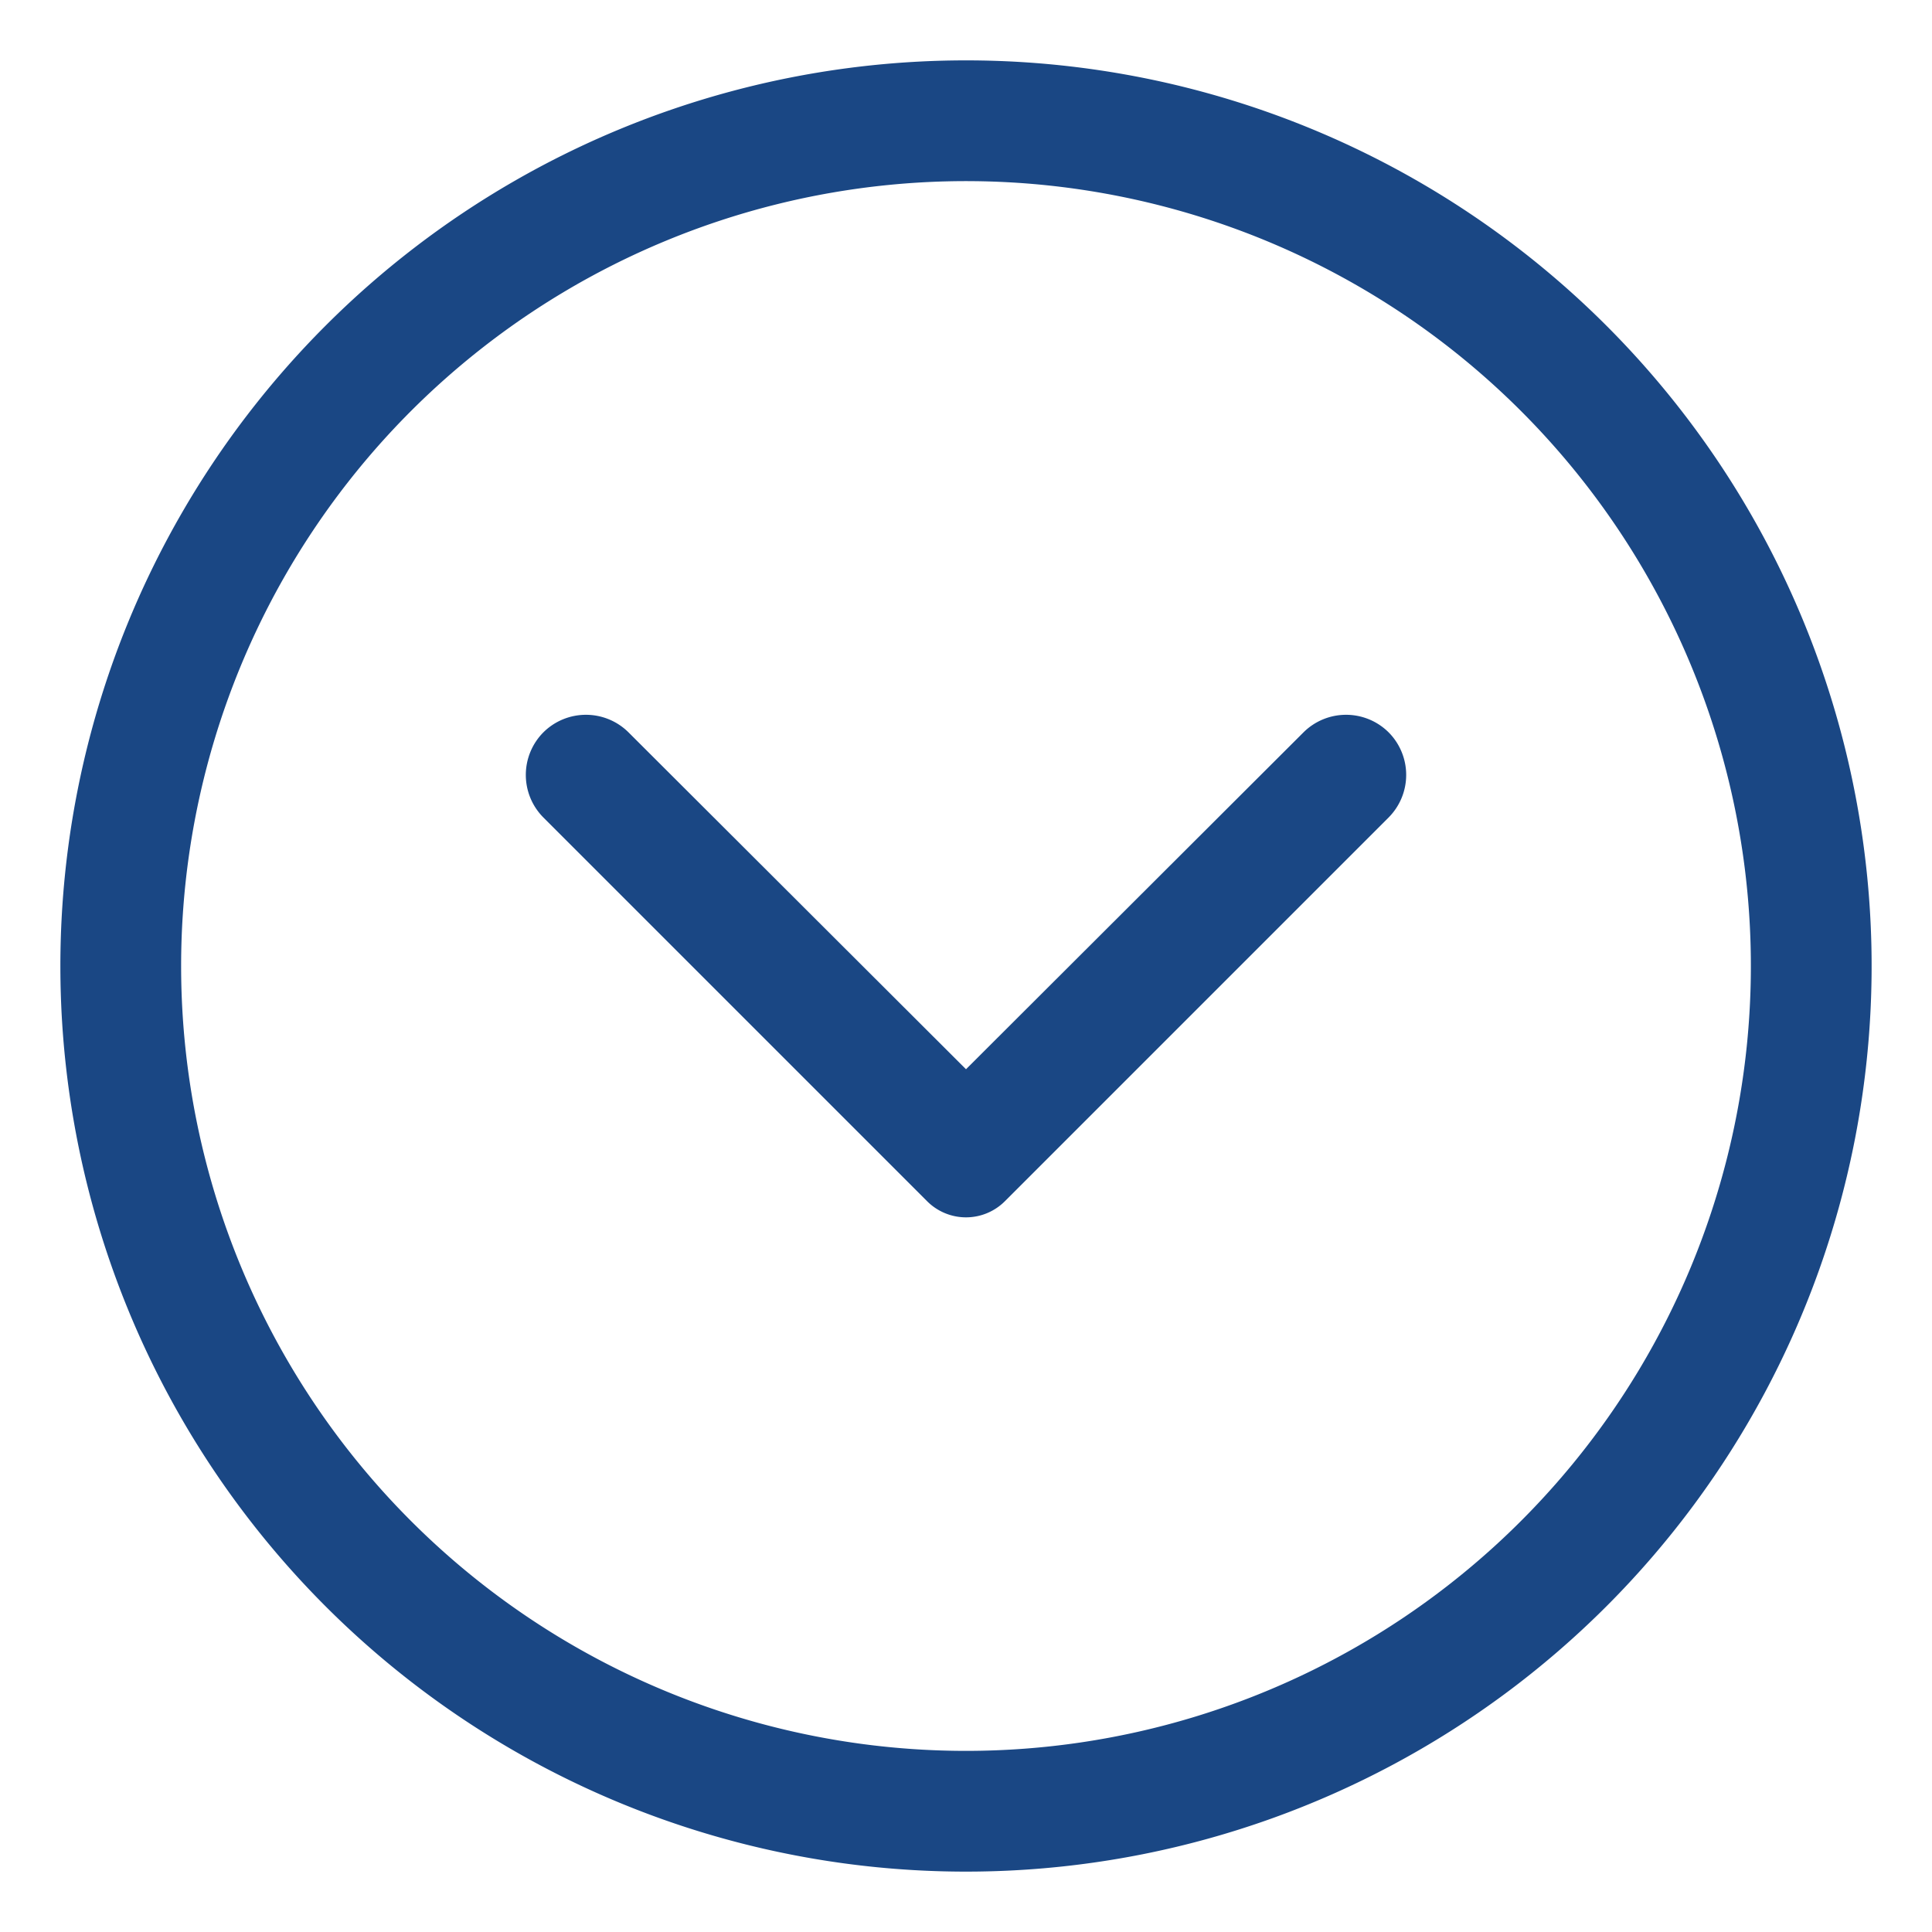
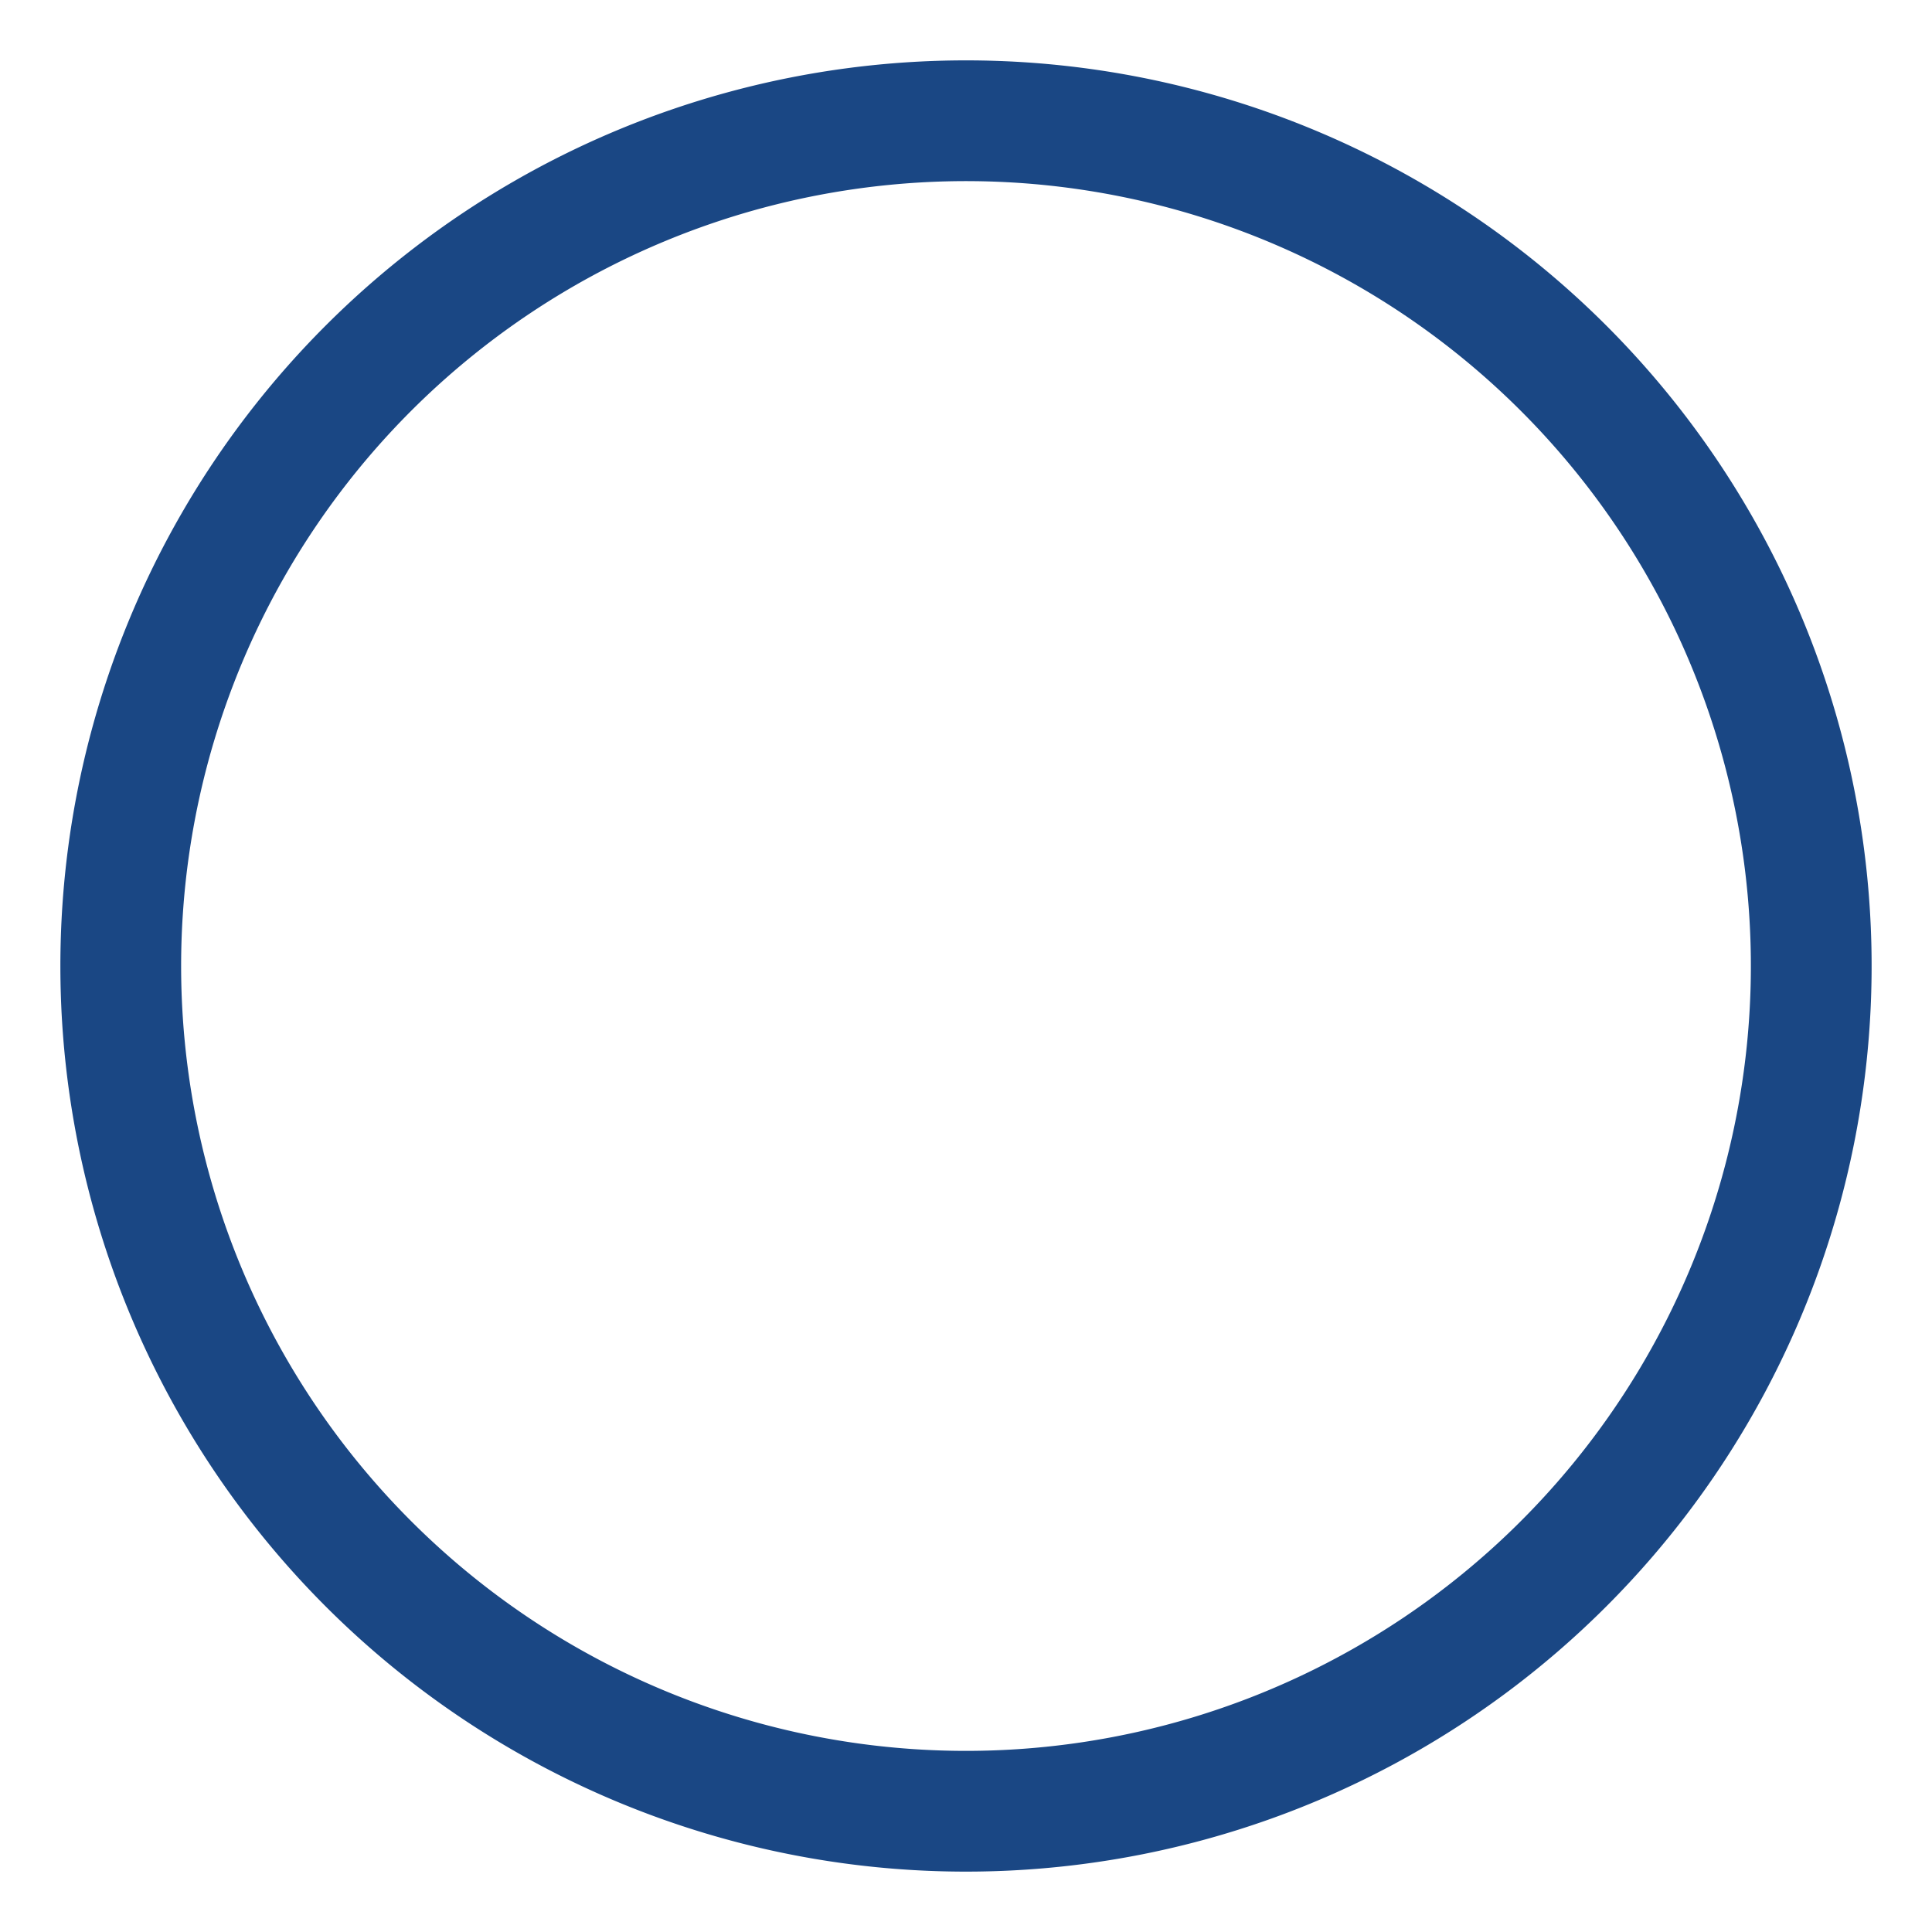
<svg xmlns="http://www.w3.org/2000/svg" viewBox="0 0 32 32">
  <g data-name="Layer 2">
    <path d="M16 1A15 15 0 1 1 1 16 15 15 0 0 1 16 1Zm0 28A13 13 0 1 0 3 16a13 13 0 0 0 13 13Z" fill="#1a4784" class="fill-000000" />
-     <path d="M10.41 12.13 16 17.71l5.59-5.58a1 1 0 0 1 1.41 0 1 1 0 0 1 0 1.41l-6.36 6.36a.91.91 0 0 1-1.28 0L9 13.54a1 1 0 0 1 0-1.41 1 1 0 0 1 1.41 0Z" fill="#1a4784" class="fill-000000" />
  </g>
</svg>